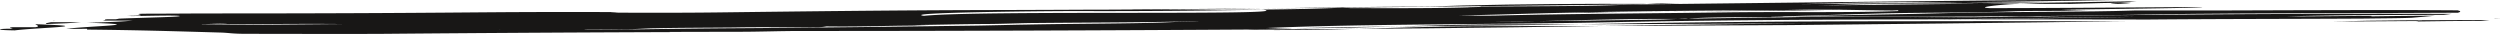
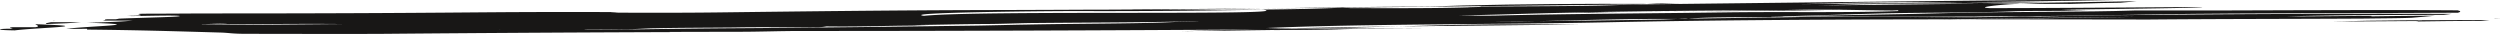
<svg xmlns="http://www.w3.org/2000/svg" width="1449.459" height="19.68" viewBox="0 0 1449.459 19.68">
  <defs>
    <clipPath id="clip-path">
      <rect id="Rectangle_33" data-name="Rectangle 33" width="1449.459" height="19.68" fill="#181716" />
    </clipPath>
  </defs>
  <g id="Groupe_54" data-name="Groupe 54" transform="translate(0 0)">
    <g id="Groupe_53" data-name="Groupe 53" transform="translate(0 0)" clip-path="url(#clip-path)">
      <path id="Tracé_652" data-name="Tracé 652" d="M23.636,17.752h-6c0,.05.065.1.1.151,2.157-.05,4.091-.1,5.907-.151" transform="translate(2.93 -3.82)" fill="#181716" />
      <path id="Tracé_653" data-name="Tracé 653" d="M28.084,15.4h-1.89a1.493,1.493,0,0,1,.365.124c.48-.042.953-.085,1.525-.124" transform="translate(4.353 -3.315)" fill="#181716" />
      <path id="Tracé_654" data-name="Tracé 654" d="M20.659,17.951c.457.562,2.954,1.123-.1,1.686H7.272c-3.319.307,0,.614,0,.921a55.089,55.089,0,0,0-6.637.153c-2.173.4,1.418.67,7.855.766,14.3-1.722,50.731-2.335,12.168-3.526" transform="translate(0 -3.863)" fill="#181716" />
      <path id="Tracé_655" data-name="Tracé 655" d="M43.368,16.382H25.892c-1.817.352-4.281.7-2.513,1.057,9.05-.259,14.574-.556,19.989-1.057" transform="translate(3.784 -3.525)" fill="#181716" />
      <path id="Tracé_656" data-name="Tracé 656" d="M1209.213,15.368c.008-.094.306-.144,3.31-.005-1.163,0-2.224,0-3.31.005-.042.088.149.216-1.352.272,11.578-.174,25.106-.339,38.245-.388,1.71-.163,3.361-.328,4.862-.494-32.507.092-65.022.092-91.632.911,18.821,0,31.762-.27,49.877-.3" transform="translate(192.652 -3.176)" fill="#181716" />
      <path id="Tracé_657" data-name="Tracé 657" d="M1240.081,13.554c1.126,0,2.189-.006,3.308-.006-2.977-.138-3.283-.089-3.308.006" transform="translate(206.07 -2.897)" fill="#181716" />
      <path id="Tracé_658" data-name="Tracé 658" d="M751.062,17.981c-20.072.133-37.674.664-55.475,1.178,37.791-.436,76.551-.655,105.384-1.241q-24.846.058-49.909.063" transform="translate(115.589 -3.856)" fill="#181716" />
      <path id="Tracé_659" data-name="Tracé 659" d="M619.651,21.91c24.843.286,45.322-.1,64.865-.618q-29.823.208-59.3.388c-1.841.076-3.79.147-5.565.229" transform="translate(102.97 -4.582)" fill="#181716" />
      <path id="Tracé_660" data-name="Tracé 660" d="M643.287,20.565c22.735.008,41.971-.518,60.99-1.066-21.375.245-42.294.568-60.99,1.066" transform="translate(106.898 -4.196)" fill="#181716" />
      <path id="Tracé_661" data-name="Tracé 661" d="M1033.348,2.475c14.947-.443,24.014-.639,29.164-.688,2.282-.214,5.3-.478,9.39-.808h-2.662q-23.143.414-46.914.76c-6.471.194-12.642.4-17.819.656,9.622.041,19.286.075,28.842.079" transform="translate(166.923 -0.21)" fill="#181716" />
-       <path id="Tracé_662" data-name="Tracé 662" d="M1055.038,2c-19.469,1.835,20.12-.194,0,0" transform="translate(174.398 -0.428)" fill="#181716" />
      <path id="Tracé_663" data-name="Tracé 663" d="M972.628,14.291l-2.288,0c-2.2.035-4.463.067-6.653.1,3.045-.036,5.939-.071,8.941-.106" transform="translate(160.14 -3.075)" fill="#181716" />
      <path id="Tracé_664" data-name="Tracé 664" d="M817.881,8.666C831,8.6,844.15,8.495,857.073,8.347c-26.641.163-53.509.323-75.762.779,3.308,0,6.652.154,9.97.154,6.644-.307,16.6-.614,26.6-.614" transform="translate(129.834 -1.796)" fill="#181716" />
      <path id="Tracé_665" data-name="Tracé 665" d="M1230.944,9.786c-36.13.389-71.59.881-105.939,1.431-69.742.057-136.987.423-197.388,1.678-53.169,1.229-146.2.921-199.381,3.377,5.717.066,11.2.1,16.475.1-7.8.209-15.154.45-22,.73-87.79.533-173.948.862-263.63.862-13.3,0-23.274.461-36.57.461-13.462.023-26.7.053-39.89.086-.049.035.117.068.48.1-54.744.194-108.6.5-165.295,1-26.585.153-53.2,0-79.762,0-9.972,0-9.972-.614-16.624-.768-26.576-.767-46.515-1.382-76.41-1.688v-.461c-4.587.053-8.7.047-12.068,0,14.291-1.722,50.712-2.335,12.15-3.526v-.005c2.141-.049,4.064-.1,5.9-.151h.646c-.024-.006-.024-.013-.041-.017,9.058-.259,14.548-.556,19.982-1.057H54.1c1.1-.215,1.816-.431,1.219-.646.506-.041.971-.082,1.535-.122h4.76a15.45,15.45,0,0,0,1.893-.355c15.244-.66,39.274-1,34.654-1.641-3.55-.327-14.7-.044-27.348.153-.763-.058-1.641-.111-2.538-.153,16.616-.153,0-1.074,9.963-1.227,13.287,0,26.567-.155,39.855-.155,54.106,0,99.711-.153,152.863-.613,2.348-.02,4.669-.036,7-.054,25.771-.191,50.1-.224,75.333-.1-1.61.106-3.293.2-5.018.3,20.3.1,40.634.133,60.965-.1,49.842-.614,99.678-1.228,152.838-1.382,55.707-.122,109.349-.444,165.9-.958-23.11.342-46.192.653-69.9.758-10.644-.016-21.243-.024-31.538.008,10.675.049,21.151.039,31.538-.008,40.949.062,83.021.246,114.573-1.194,3.418.127,3.418.28,6.728.28,23.275,0,46.523.154,66.457-.461,0-.153,9.987-.153,6.66-.46,19.94-.154,43.215-.154,63.14-.461,8.634-.1,17.235-.394,25.861-.755,71.336-.822,141.856-1.651,218.731-2.43C1179.326.006,1201.357,0,1220.684,0c-28.442.512-57.748.937-87.51,1.318-28.865-.113-56.51-.111-79.272.676-5.3.147-10.567.285-15.867.414,32.066-.339,63.885-.69,95.139-1.09,17.047.066,34.507.171,51.627.177-.348.011-.664.022-1.027.032q-20.146.3-40.62.558c-25.672-.1-50.357-.109-71.525.444-2.638.069-5.259.144-7.763.233-5.276.146-10.576.283-15.859.412q29.659-.312,58.958-.65c12.1-.141,24.186-.286,36.189-.439,7.54.03,15.18.066,22.8.1-.8.038-1.658.076-2.388.118-6.679.153-25.283,1.956-15.321,2.417,51.154-.038,122.952-.768,122.952-.614,3.3.614-84.366,1.42-81.055,1.574,4.91.068,9.83.126,14.73.177-4.661.125-9.222.253-13.419.4-9.961.153-23.258,0-29.919.307-23.25.921-49.842.614-76.419,1.227-16.639.461-36.554,1.074-56.487,1.69,0,.307-9.994.153-6.659.461-18.756,0-40.455,0-48.491.9-.457.009-.912.016-1.361.024-1.32,0-3.2.051-5.21.122-31.2-.158-52.977.694-81.27,1.284-9.731.078-19.625.13-29.811.13,6.652,0,16.613.153,23.275,0q3.31-.062,6.536-.13c25.223-.2,49.237-.612,73.216-.945,1.959-.091,5.11-.236,8.054-.339,1.735.007,3.461.017,5.21.032.414-.064.871-.122,1.361-.178,22.941-.44,48.888-.6,68.439-1.05,36.87-.524,76.185-.267,113.794-.178q-28.07.385-55.284.831c22.693-.263,44.094-.527,64.865-.814,3.218,0,6.37.007,9.546.007H1194.8q-9.318-.1-18.489-.164,18.6-.266,36.72-.565c66.632-.718,135.4-1.092,202.846-.854-1.318.187-2.837.373-4.52.557-32.514.092-65.013.092-91.614.911,18.77,0,31.742-.269,49.849-.3-.015.088.159.214-1.352.271,11.58-.174,25.109-.339,38.255-.388-4.205.4-8.925.791-13.636,1.185-6.66.307-16.624.307-26.6.461-43.132.265-83.776.187-126.262.559-37.823-.059-75.607-.116-112.7-.089,36.837-.432,70.705-.873,103.651-1.429M115.883,13.8c3.409-.064,6.934-.138,10.45-.22-.547-.035-1.071-.069-1.577-.108-3.217,0-6.4.144-8.873.327m77.736.148c-22.817-.264-52.853.088-81.885.327-.164.042-.265.082-.265.118,24.353.141,54.305-.234,82.15-.445m91.144,3.189c-.175-.017-.366-.033-.548-.05.016.024.05.047.05.071.157-.008.323-.014.5-.02m404.92-4.892c-26.583.768-59.829.768-93.057,1.075-9.97,0-19.916.614-33.221.614-16.623.152-26.584.46-39.889.614l9.987.307c-23.276-.153-36.572.768-59.821.46a33.263,33.263,0,0,1-6.644.461c-16.607.153-33.246-.154-46.534.153-16.613.154-33.213.154-46.516.461-3.335,0-9.961.461-16.623.614q-12.154.093-24.328.144.547.062.995.122c6.6.006,13.3-.009,20-.112,19.958-.308,43.208-.615,63.14-.768,49.868-.307,96.391-.921,142.9-1.535,9.963-.153,19.949-.461,29.9-.614,29.918-.614,66.481-.461,86.4-1.535,3.335-.154,9.979-.154,13.313-.461m37.152-6.656c-35.037.654-73.863.95-106.943.822-26.61,0-103.013.921-89.715,2.763,32.914-3.345,219.75-.067,196.658-3.586m277.209-2.821c-13.919.241-27.381.459-43.2.459q21.6-.235,43.2-.459M862.479,9.019c43.19-1.074,89.706-1.229,132.905-1.842,33.244-.461,69.791.307,99.694-.768V5.948l-3.311.154c-11.67-.09-21.067-.337-30.848-.465.556-.014,1.153-.026,1.71-.04l-2.953.024c-6.528-.079-13.3-.1-21.1.02-3.575.074-7.216.145-10.873.214-41.542.272-84.408.509-122.032,1.475-23.259.46-43.19,1.228-66.457,1.689,6.627,0,16.614.153,23.266,0" transform="translate(5.475 0)" fill="#181716" />
      <path id="Tracé_666" data-name="Tracé 666" d="M1027.734,11.023q21.537-.281,43.413-.523c11.256-.19,22.437-.392,33.61-.614,53.344-.822,115.669-.545,172.969-.914,1.692-.452,1.891-.912-.175-1.387-62.227-.5-124.445.322-186.638.066-.48.016-.978.031-1.459.049-26.6.921-69.8.614-103.029,1.382-33.228.921-66.466,1.227-99.678,2,48.018,0,93.664-.331,140.986-.053" transform="translate(147.355 -1.596)" fill="#181716" />
-       <path id="Tracé_667" data-name="Tracé 667" d="M675.273,20.835q19.522-.137,39.284-.283c36.695-.363,69.268-.824,102.579-1.378q-36.665.119-73.789.129c-24.8.163-45.812.937-68.074,1.532" transform="translate(112.213 -4.126)" fill="#181716" />
-       <path id="Tracé_668" data-name="Tracé 668" d="M825.761,17.946c-9.132.163-18.083.316-27.017.465,36.233-.118,72.19-.3,108.073-.5,58.991-.625,118.016-1.169,177.008-1.978q10.053-.124,19.966-.207C994,15.549,884.553,15.376,791.379,17.312c-1.707.04-3.615.075-5.425.112,44.345-.1,88.206-.328,131.944-.571q-46.086.49-92.137,1.092" transform="translate(130.605 -3.362)" fill="#181716" />
+       <path id="Tracé_667" data-name="Tracé 667" d="M675.273,20.835q19.522-.137,39.284-.283q-36.665.119-73.789.129c-24.8.163-45.812.937-68.074,1.532" transform="translate(112.213 -4.126)" fill="#181716" />
      <path id="Tracé_669" data-name="Tracé 669" d="M995.723,12.193c3.219.007,6.4.013,9.581.017,3.714-.05,7.366-.1,11.015-.157-2.239-.014-4.479-.029-6.693-.042-4.655.06-9.3.118-13.9.181" transform="translate(165.464 -2.585)" fill="#181716" />
      <path id="Tracé_670" data-name="Tracé 670" d="M925.765,7.179l-1.243-.016c-10.5.089-21.194.162-31.977.234-14.864.279-30.4.516-46.268.7,28.758-.175,57.209-.355,79.488-.913" transform="translate(140.629 -1.541)" fill="#181716" />
      <path id="Tracé_671" data-name="Tracé 671" d="M838.208,2.494h-13.3c-2.023.093-4.022.186-6.046.278,3.11.007,6.254.017,9.389.029Z" transform="translate(136.074 -0.536)" fill="#181716" />
      <path id="Tracé_672" data-name="Tracé 672" d="M673.616,5.046c58.9-.6,114.118-1.226,168.846-1.856,2.655-.111,5.317-.228,7.964-.349-36.729-.094-73.259.1-106.935.951-6.637.154-16.624.614-23.259.614-31.461.146-61.413.633-91.291,1.076,14.282-.129,28.707-.268,43.447-.424l1.228-.012" transform="translate(104.514 -0.607)" fill="#181716" />
    </g>
  </g>
</svg>